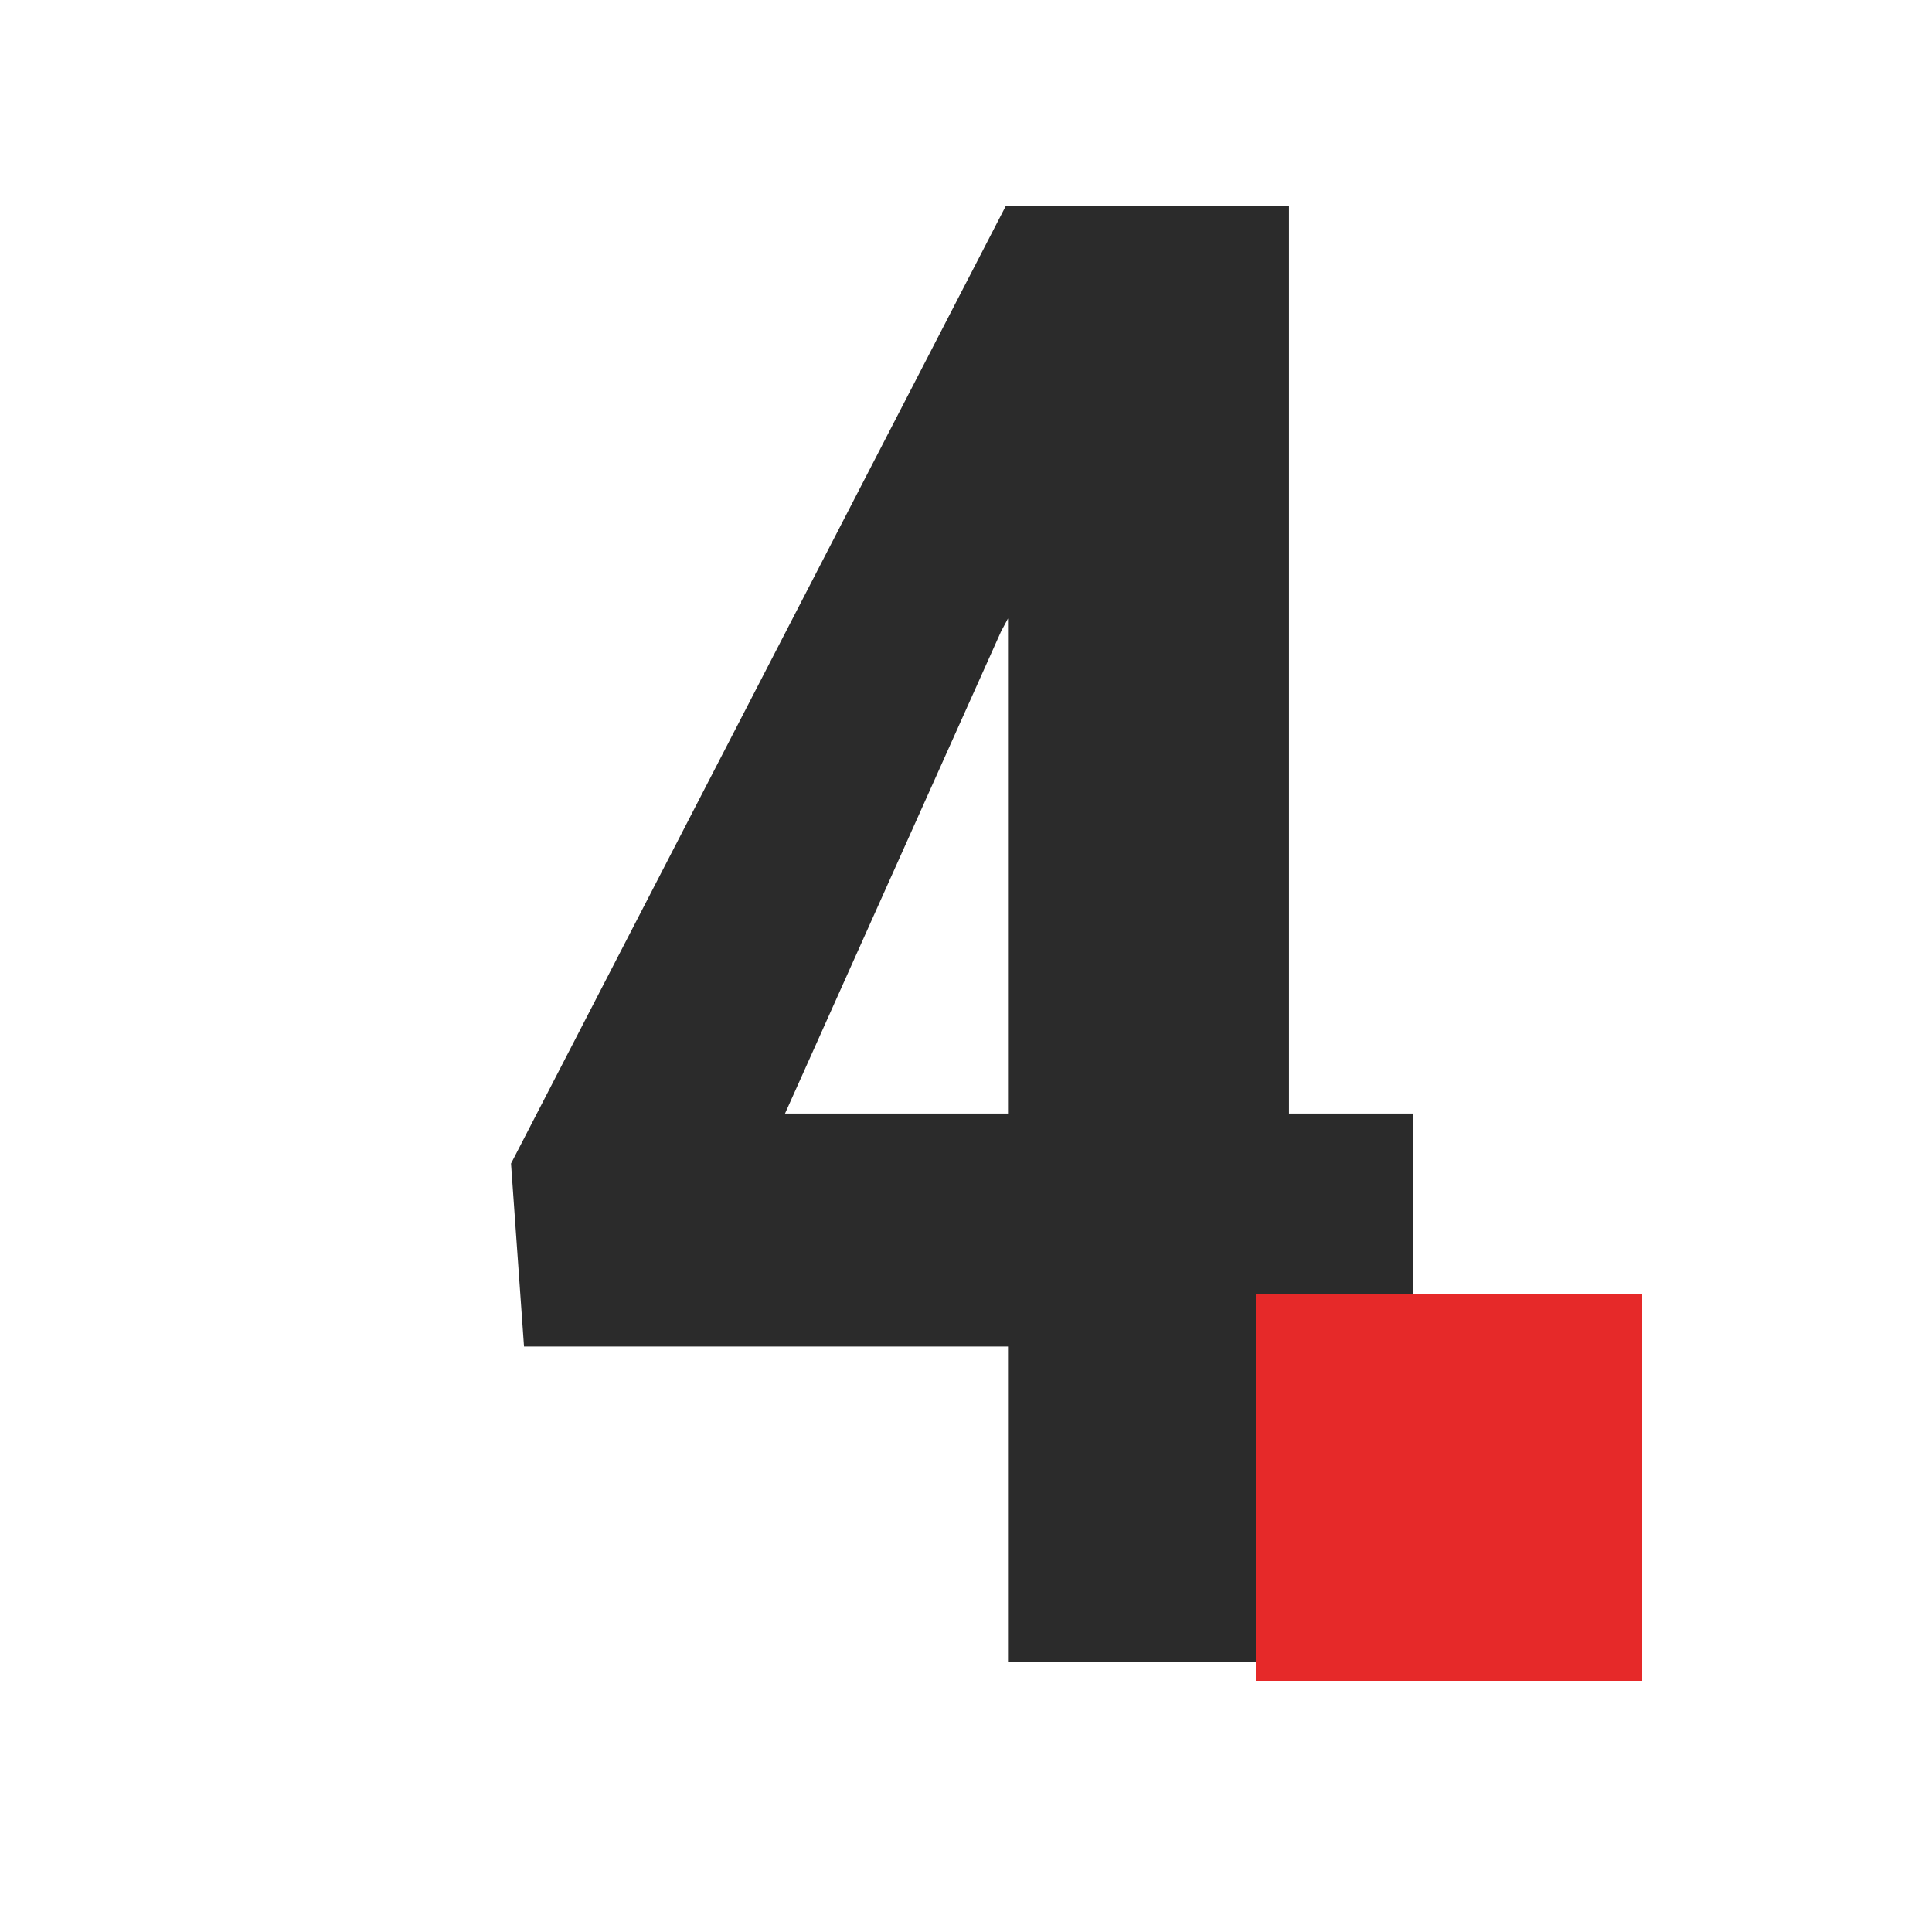
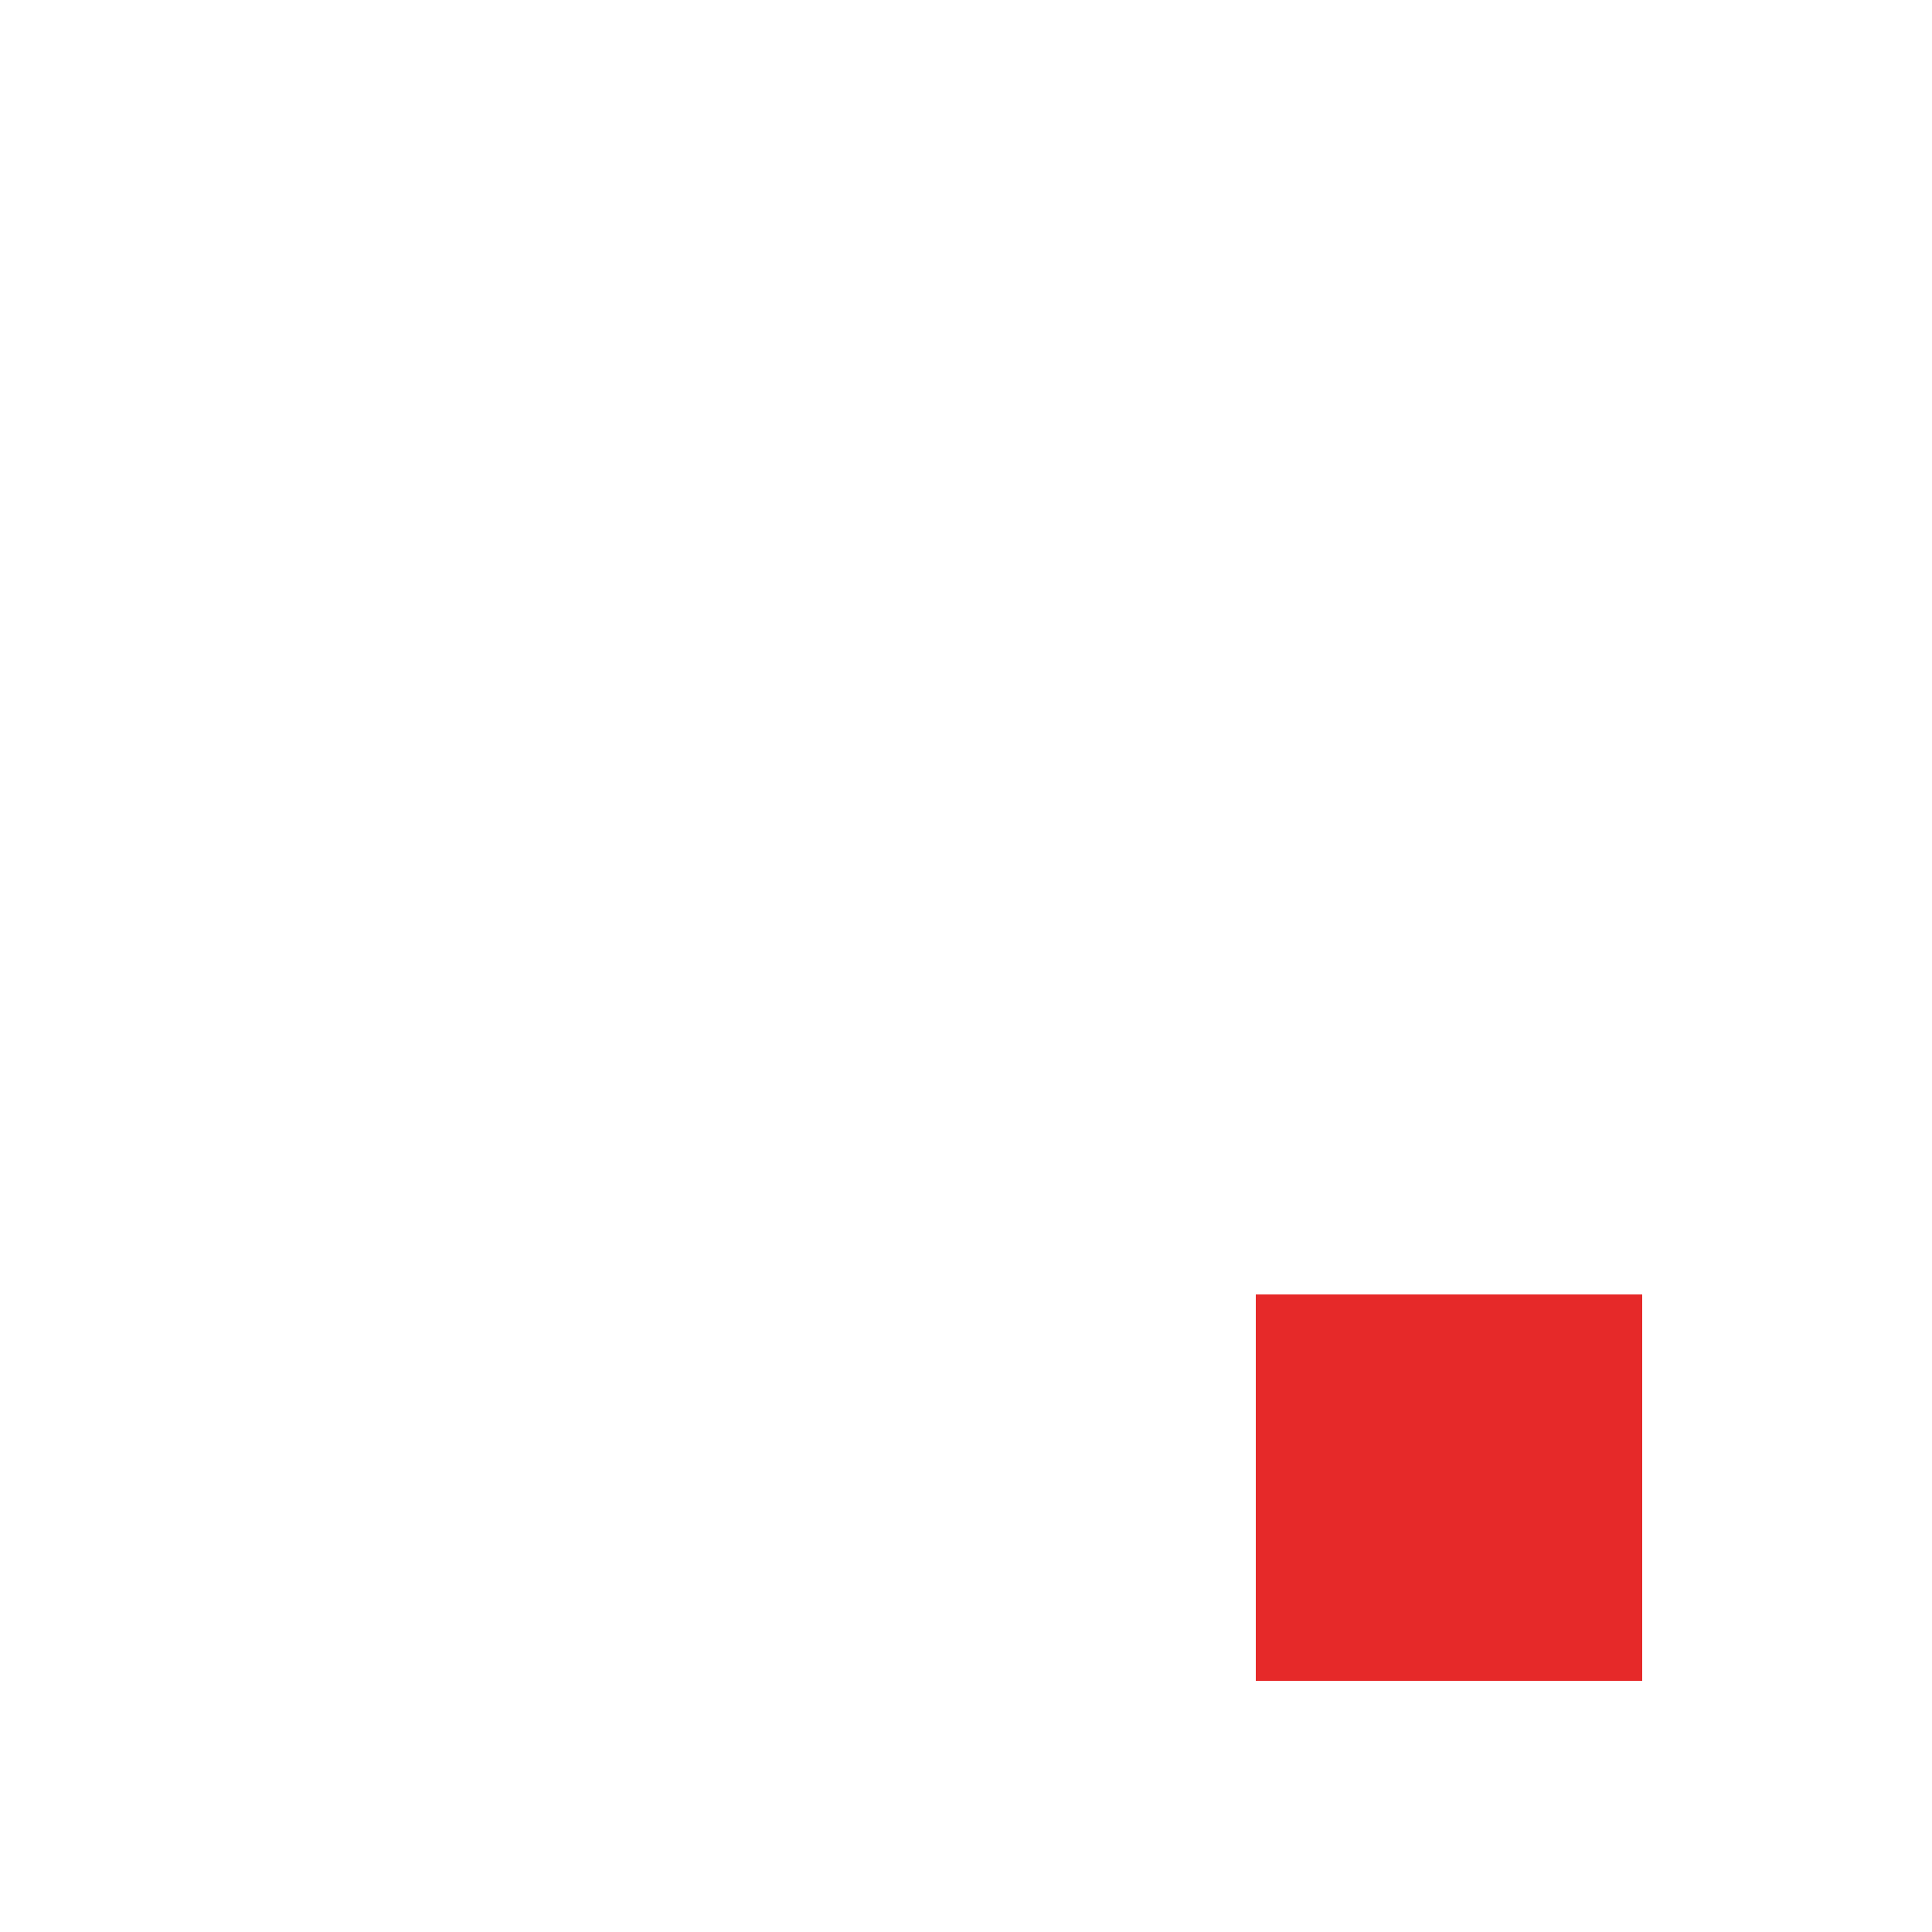
<svg xmlns="http://www.w3.org/2000/svg" width="100" height="100" viewBox="0 0 100 100" fill="none">
  <rect x="0" y="0" width="100" height="100" fill="#808080" stroke="none" />
  <g clip-path="url(#clip0_686_526)">
    <rect width="100" height="100" fill="white" />
-     <path d="M73.136 57.637V69.696H27.123L26.45 60.225L52.07 10.641H63.56L51.812 32.69L40.632 57.637H73.136ZM66.718 10.641V86H52.174V10.641H66.718Z" fill="#2B2B2B" />
    <rect x="65" y="67" width="20" height="20" fill="#E62929" />
  </g>
  <defs>
    <clipPath id="clip0_686_526">
      <rect width="100" height="100" fill="white" />
    </clipPath>
  </defs>
</svg>